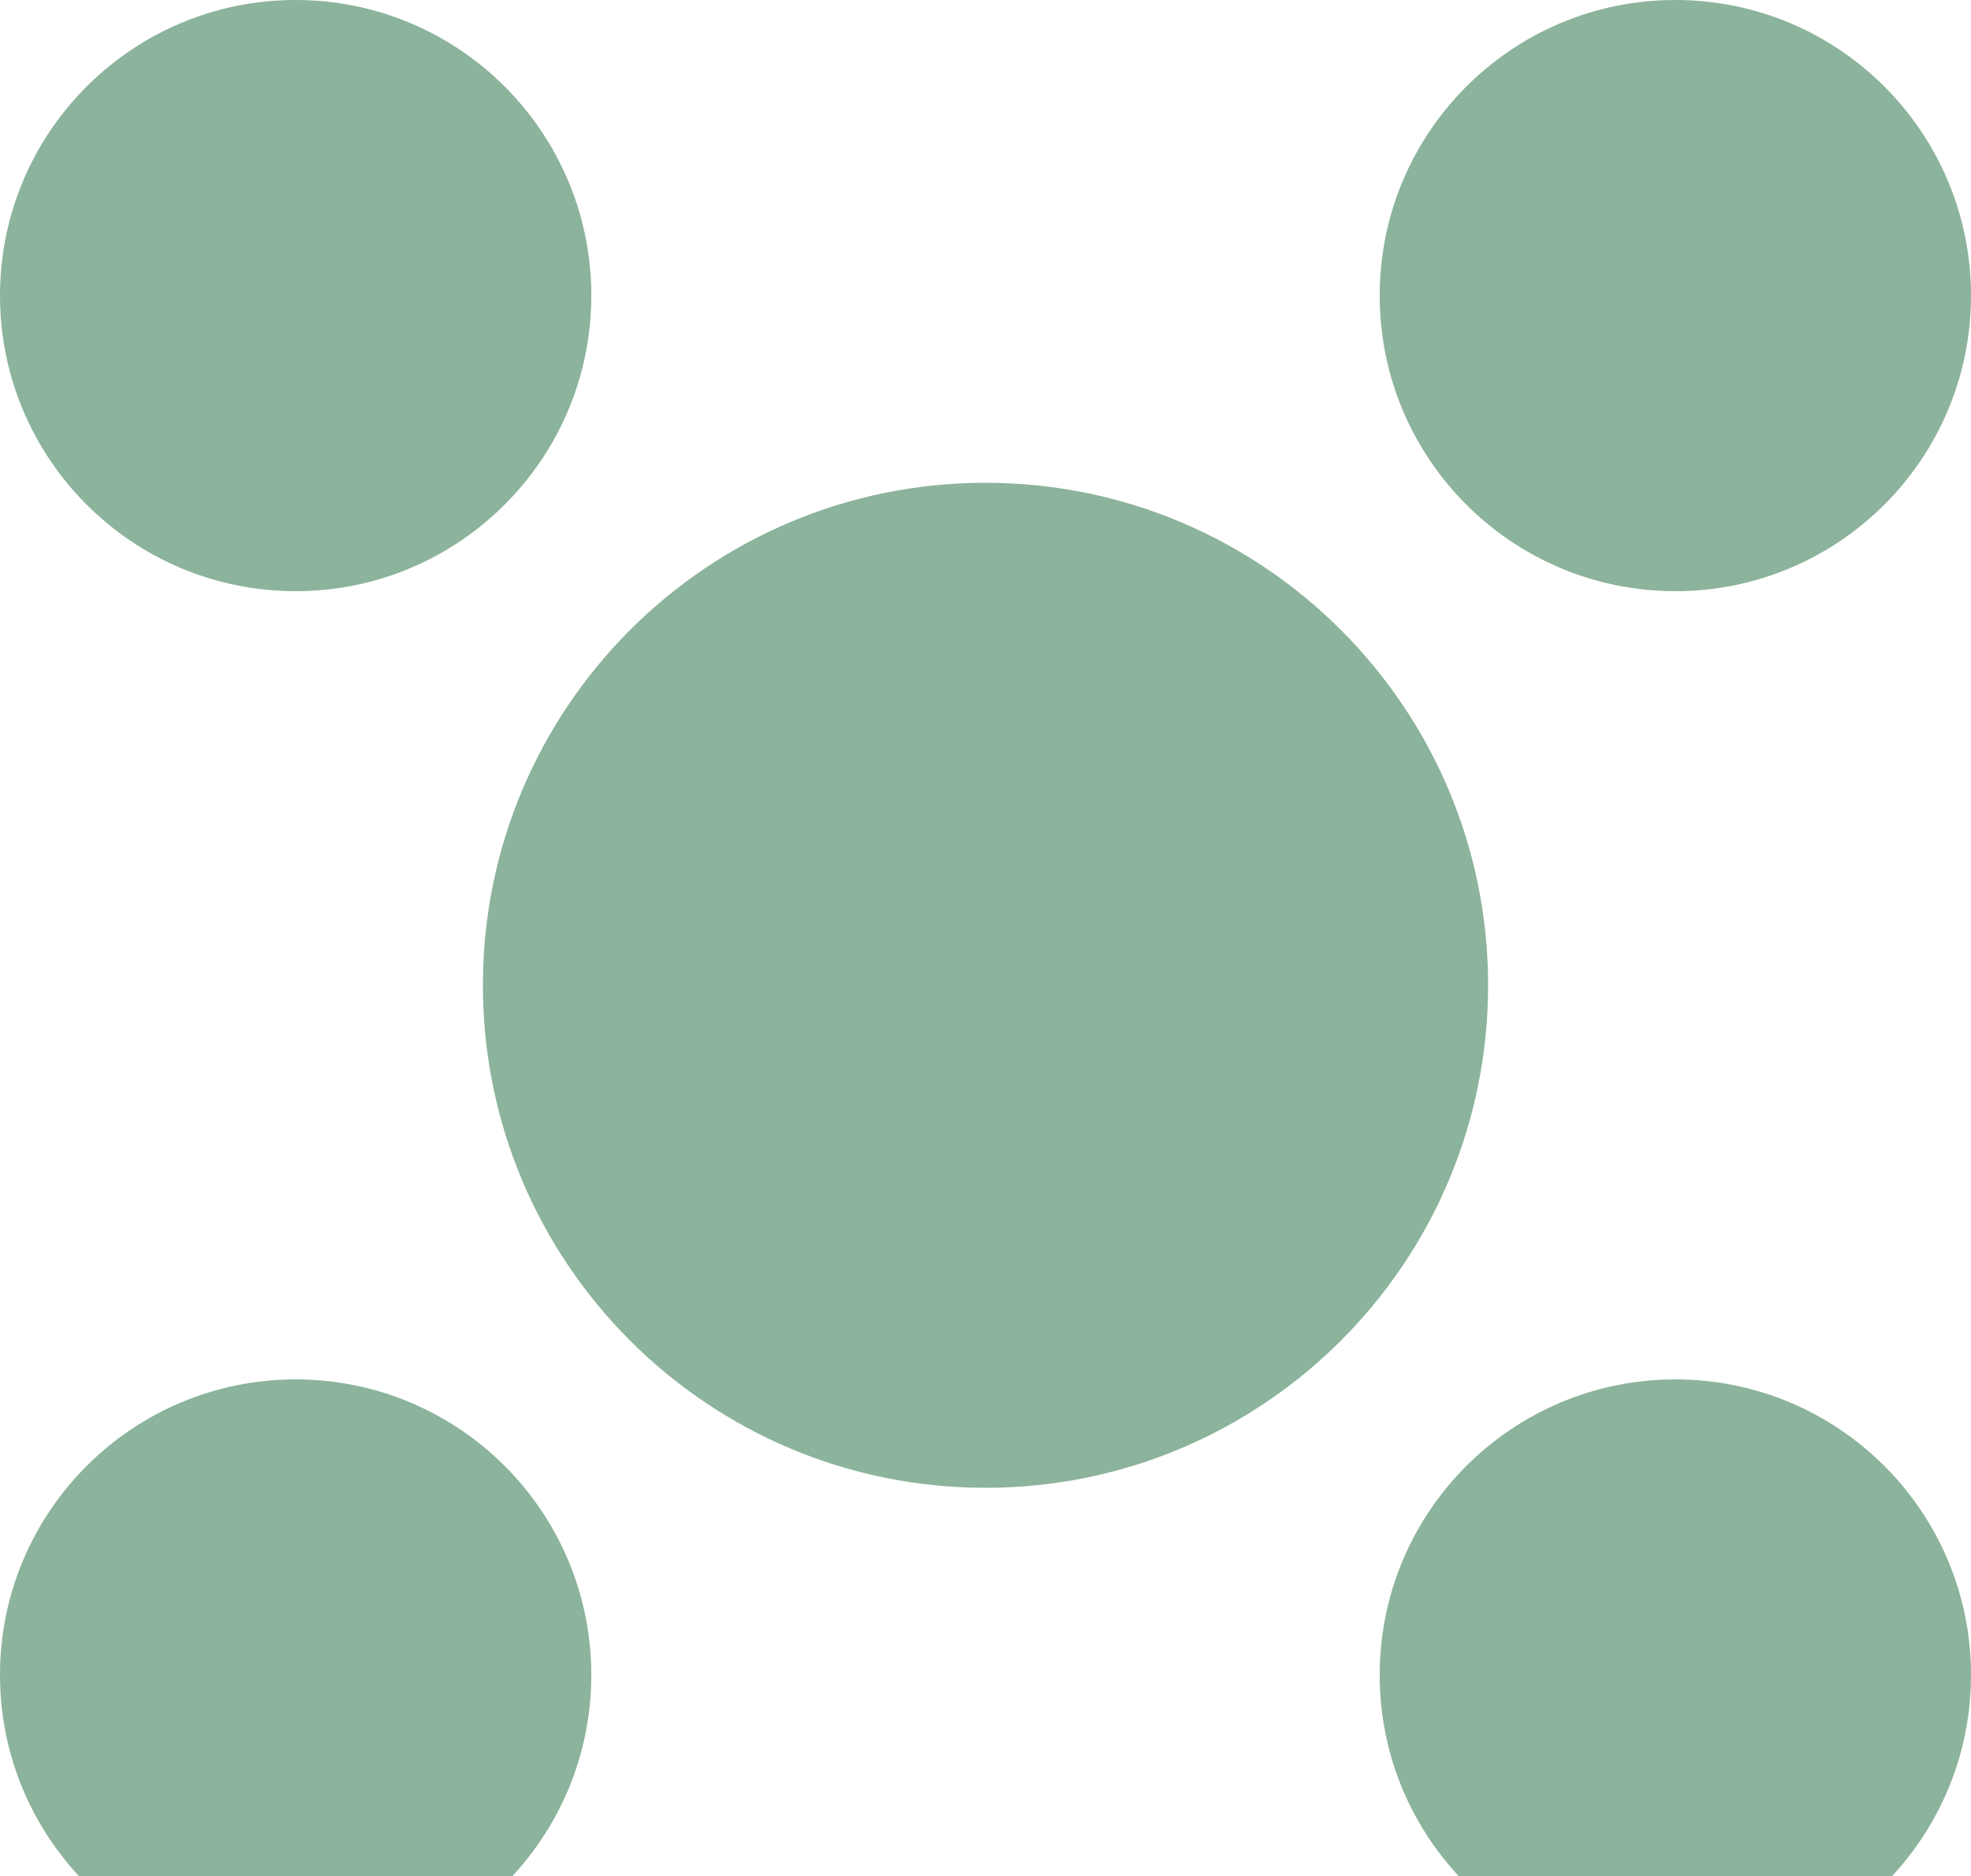
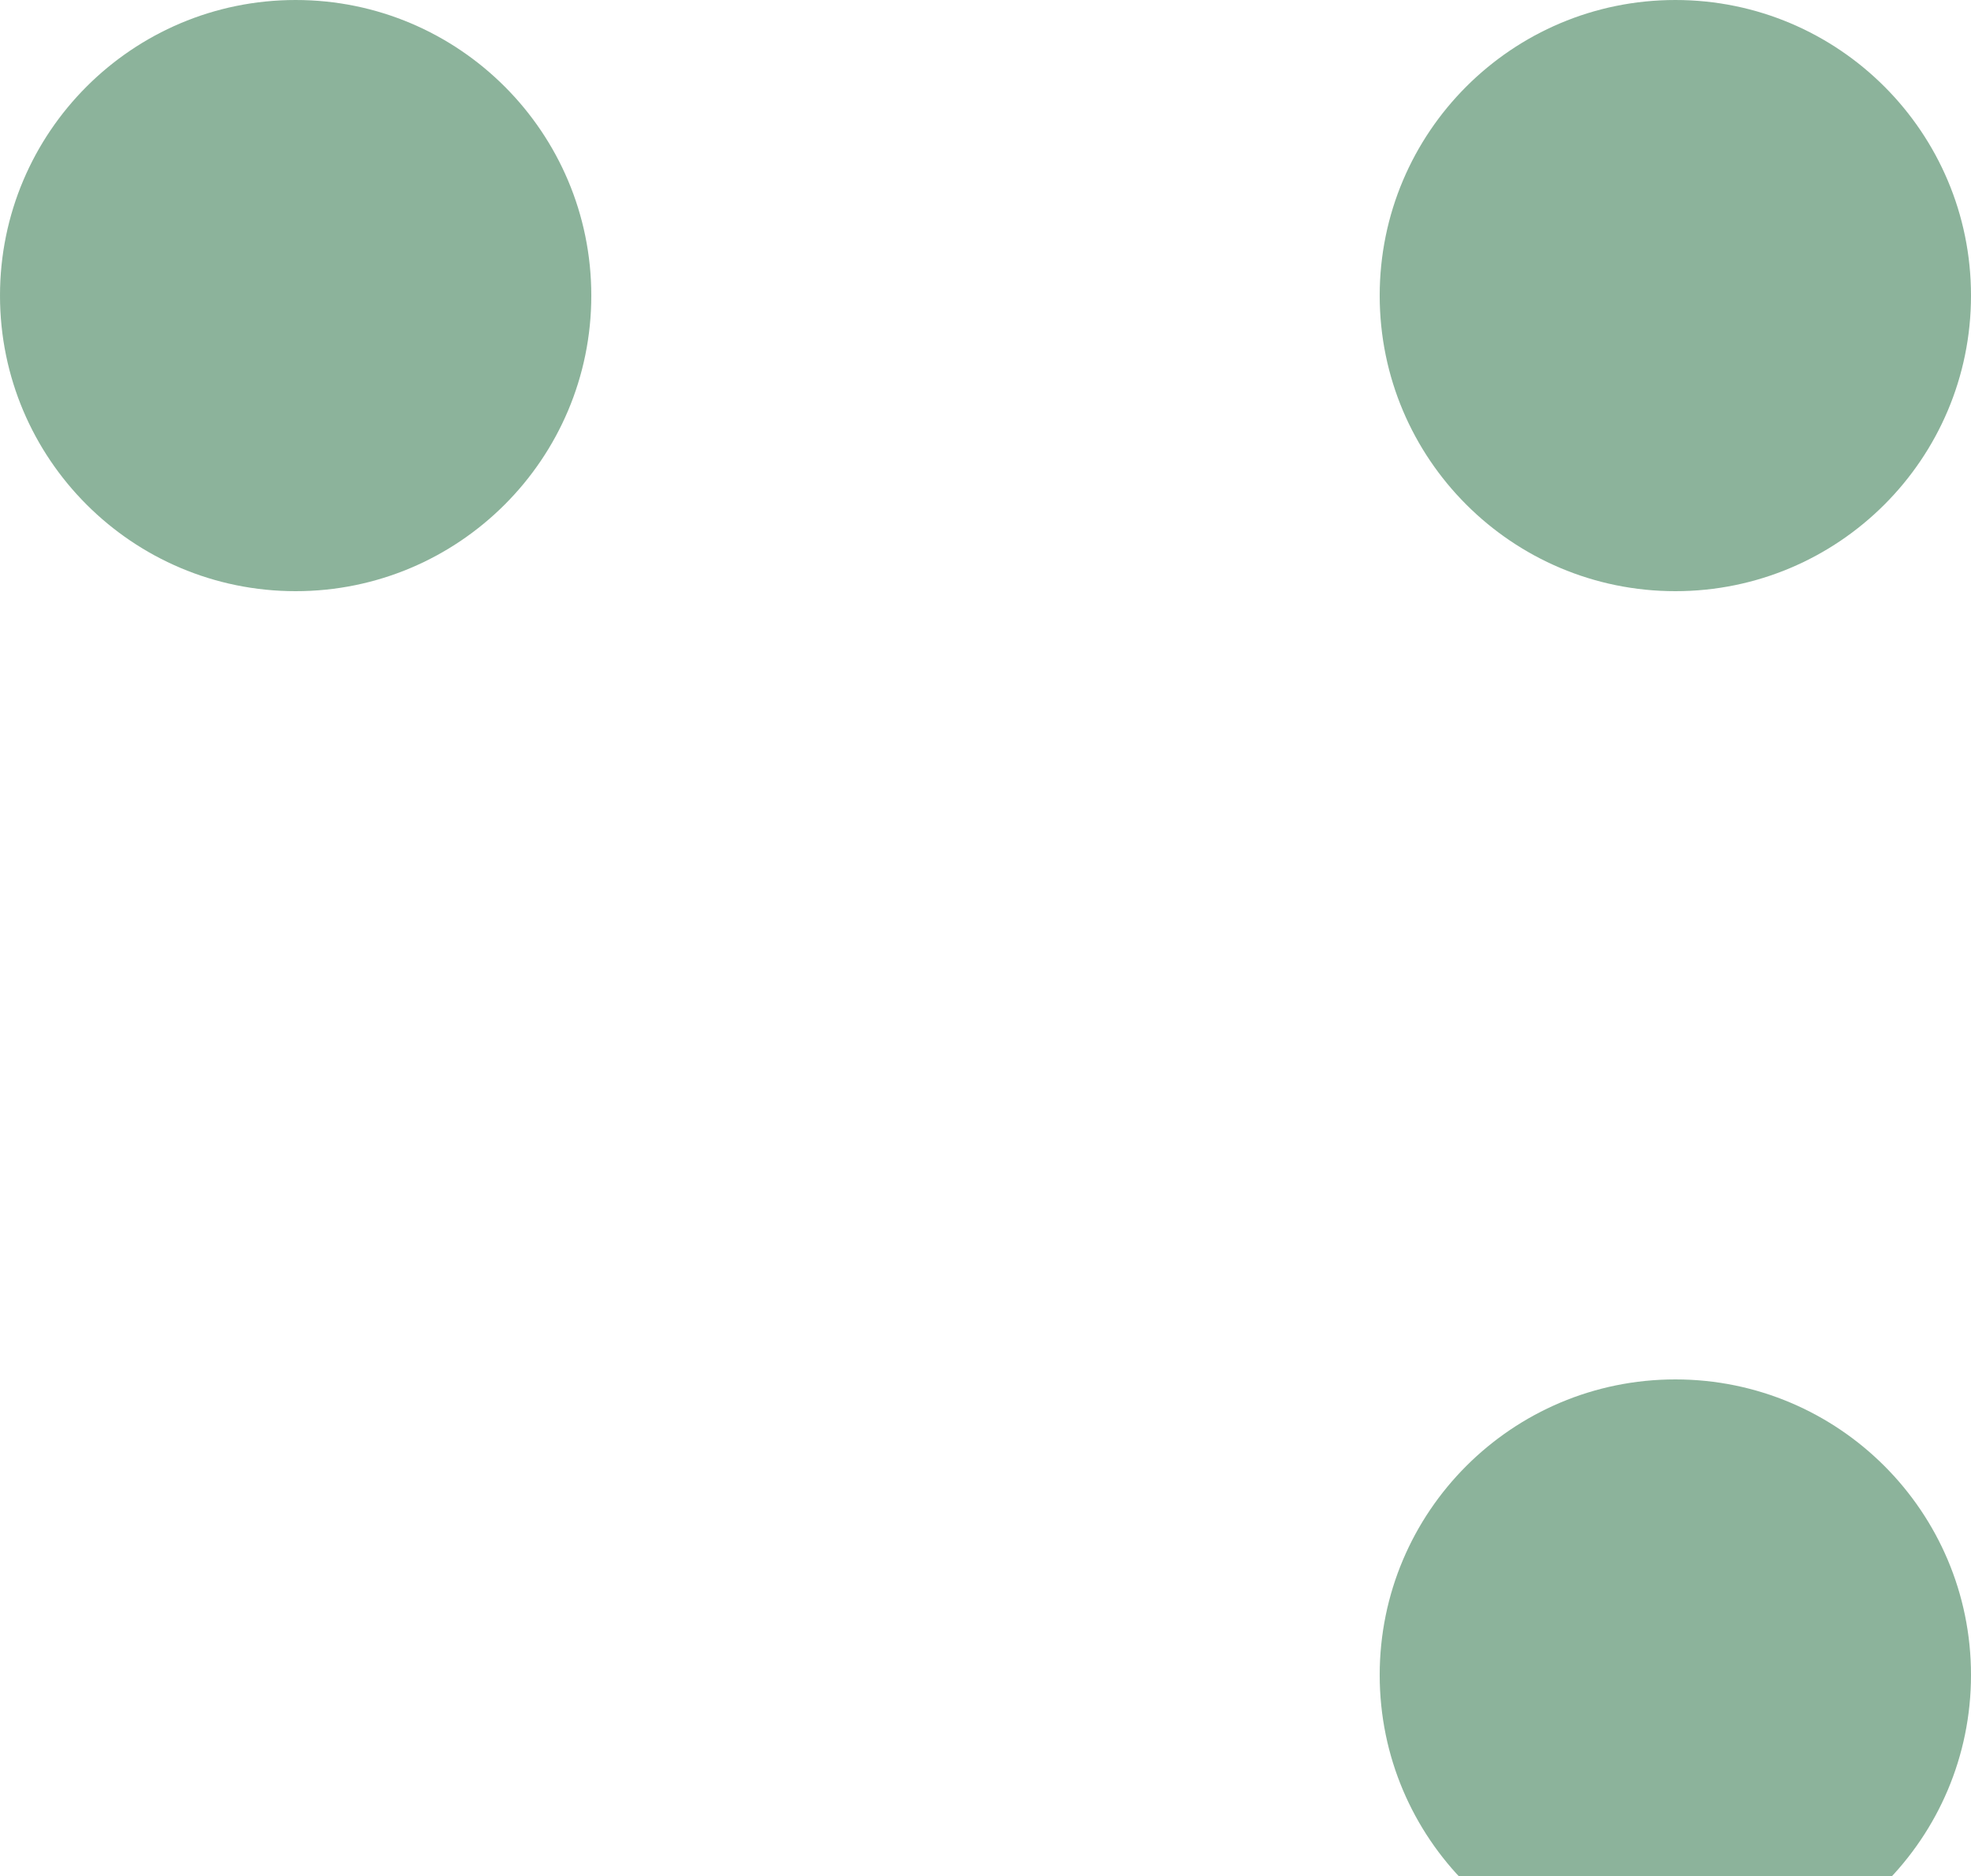
<svg xmlns="http://www.w3.org/2000/svg" width="146" height="139" viewBox="0 0 146 139" fill="none">
  <g opacity="0.63">
    <path d="M146 21.9C146 33.995 136.195 43.8 124.1 43.8C112.005 43.8 102.2 33.995 102.2 21.9C102.2 9.805 112.005 0 124.1 0C136.195 0 146 9.805 146 21.9Z" fill="#498761" />
    <path d="M146 124.1C146 136.195 136.195 146 124.1 146C112.005 146 102.2 136.195 102.2 124.1C102.2 112.005 112.005 102.2 124.1 102.2C136.195 102.2 146 112.005 146 124.1Z" fill="#498761" />
-     <path d="M110.23 73C110.23 93.562 93.562 110.23 73 110.23C52.438 110.23 35.77 93.562 35.77 73C35.77 52.438 52.438 35.77 73 35.77C93.562 35.77 110.23 52.438 110.23 73Z" fill="#498761" />
    <path d="M43.8 21.9C43.8 33.995 33.995 43.8 21.9 43.8C9.805 43.8 0 33.995 0 21.9C0 9.805 9.805 0 21.9 0C33.995 0 43.8 9.805 43.8 21.9Z" fill="#498761" />
-     <path d="M43.8 124.1C43.8 136.195 33.995 146 21.9 146C9.805 146 0 136.195 0 124.1C0 112.005 9.805 102.2 21.9 102.2C33.995 102.2 43.8 112.005 43.8 124.1Z" fill="#498761" />
  </g>
</svg>